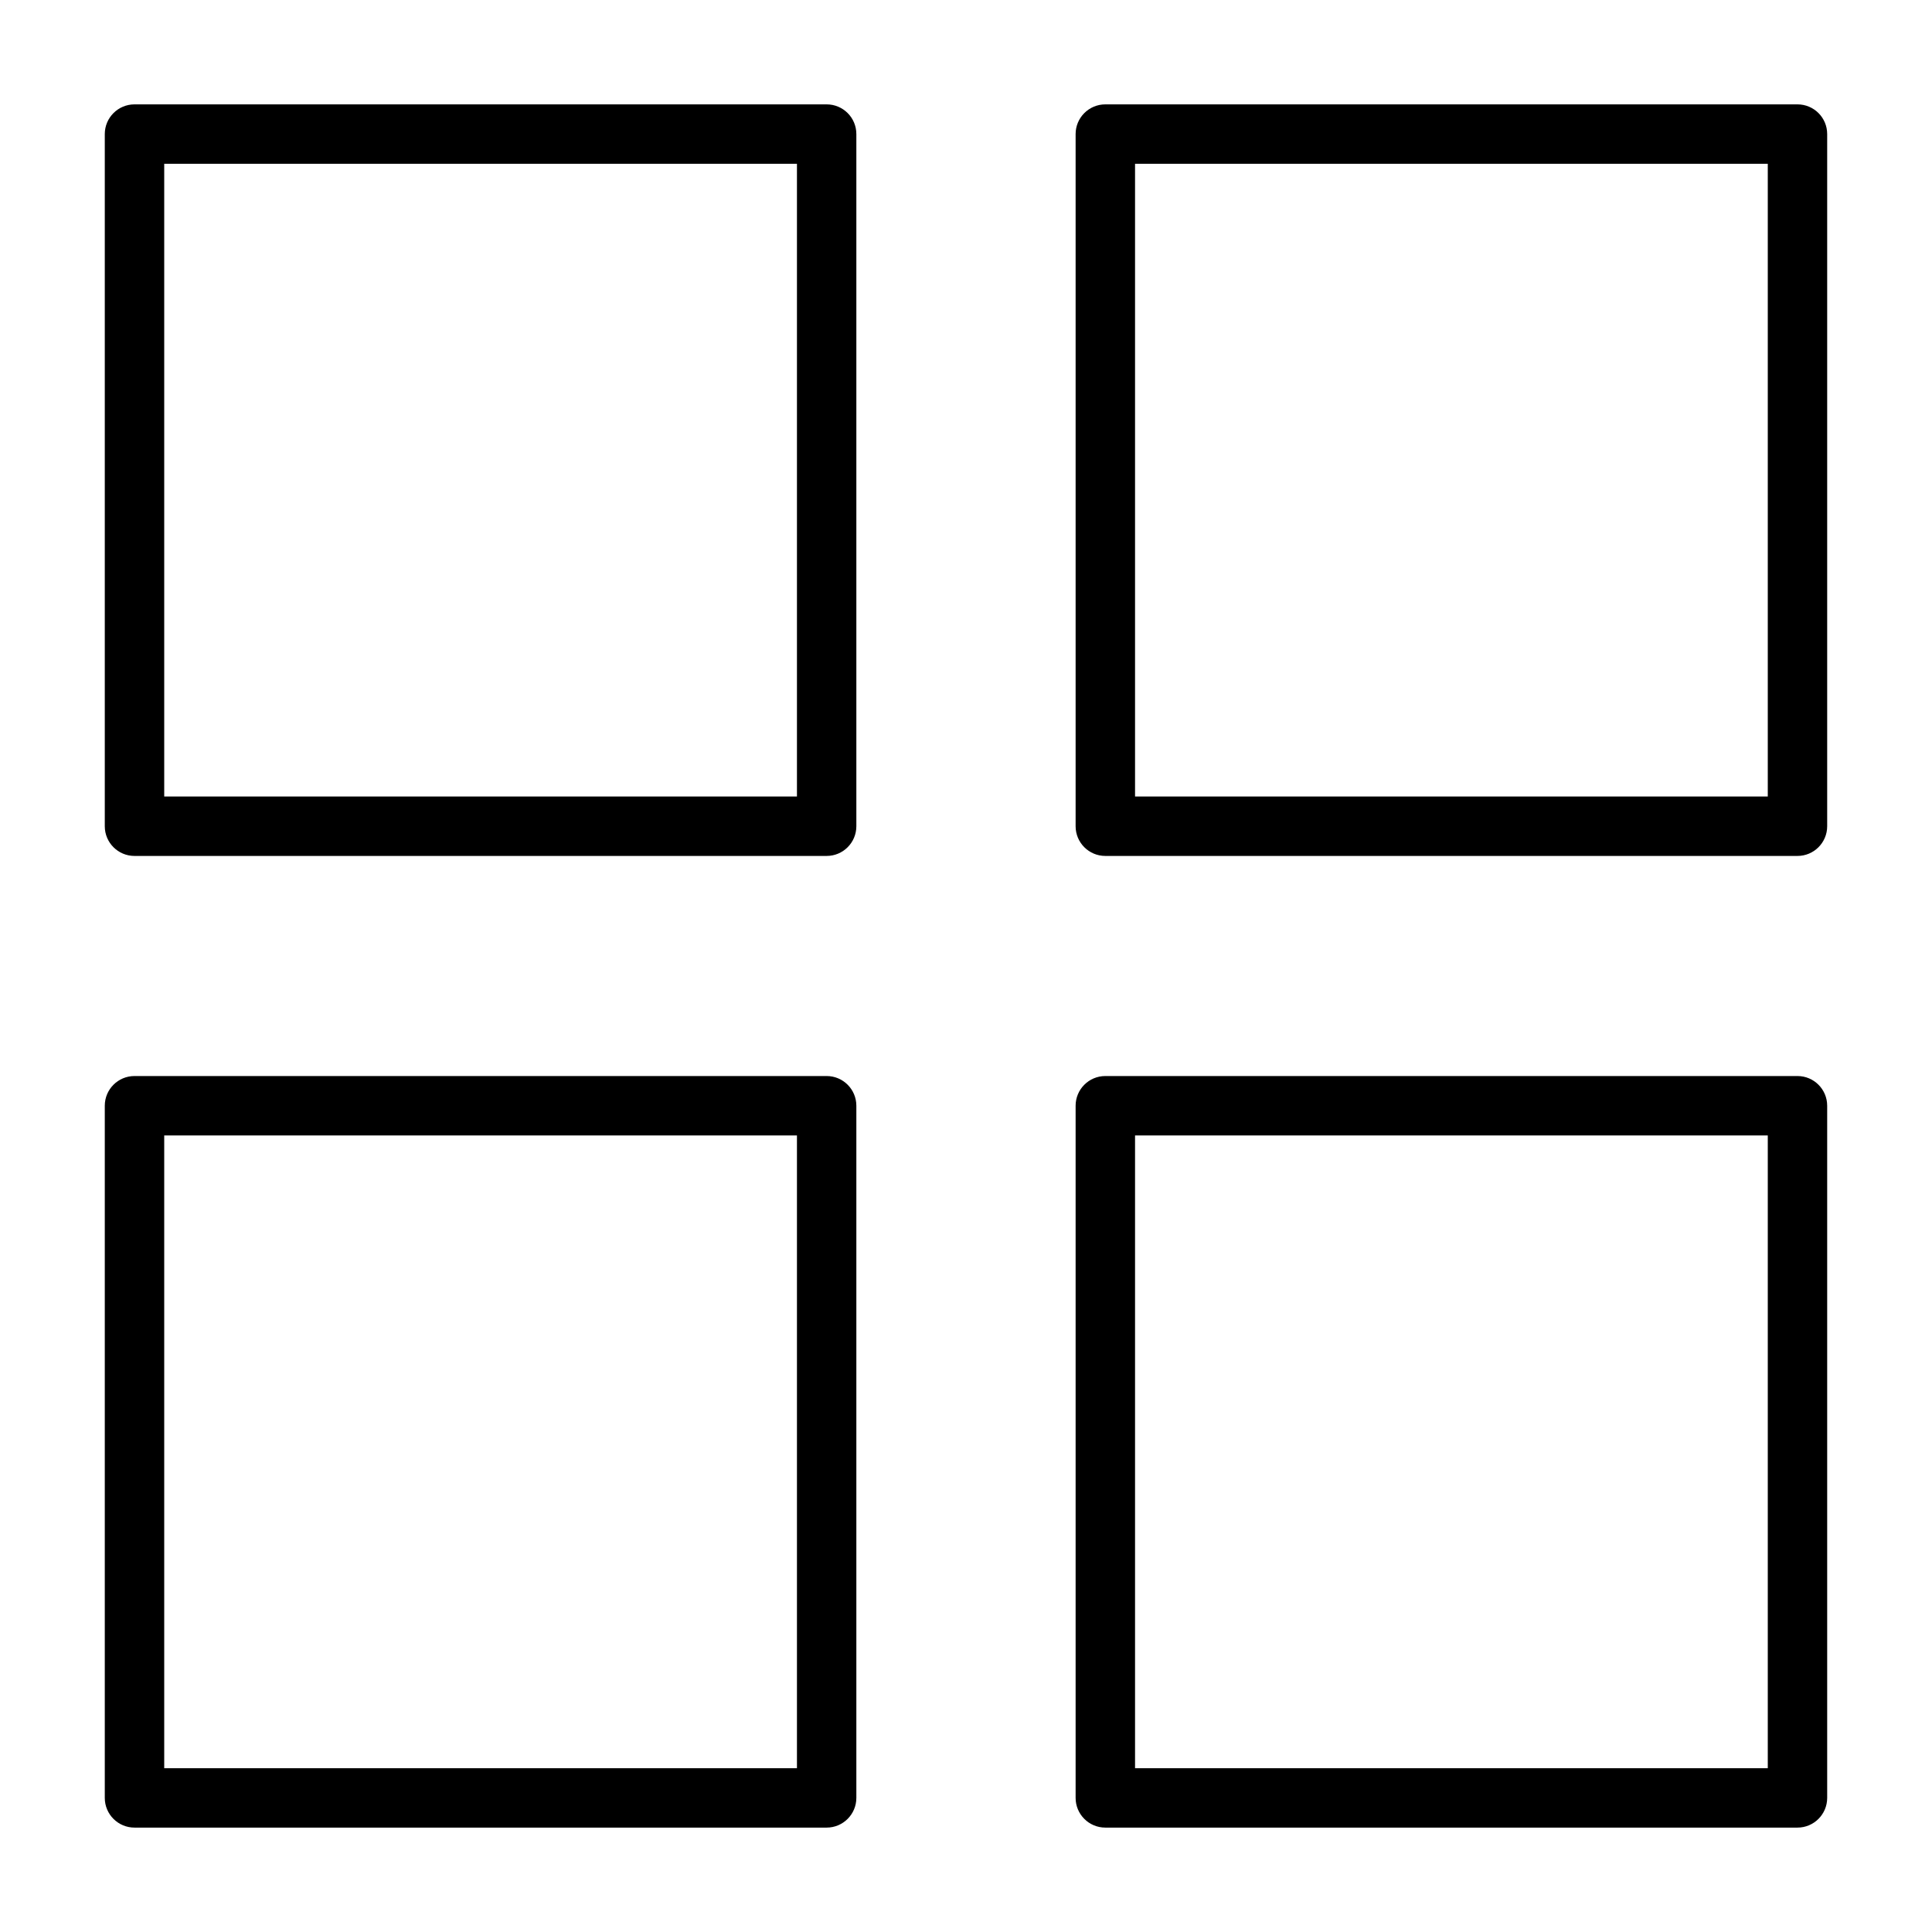
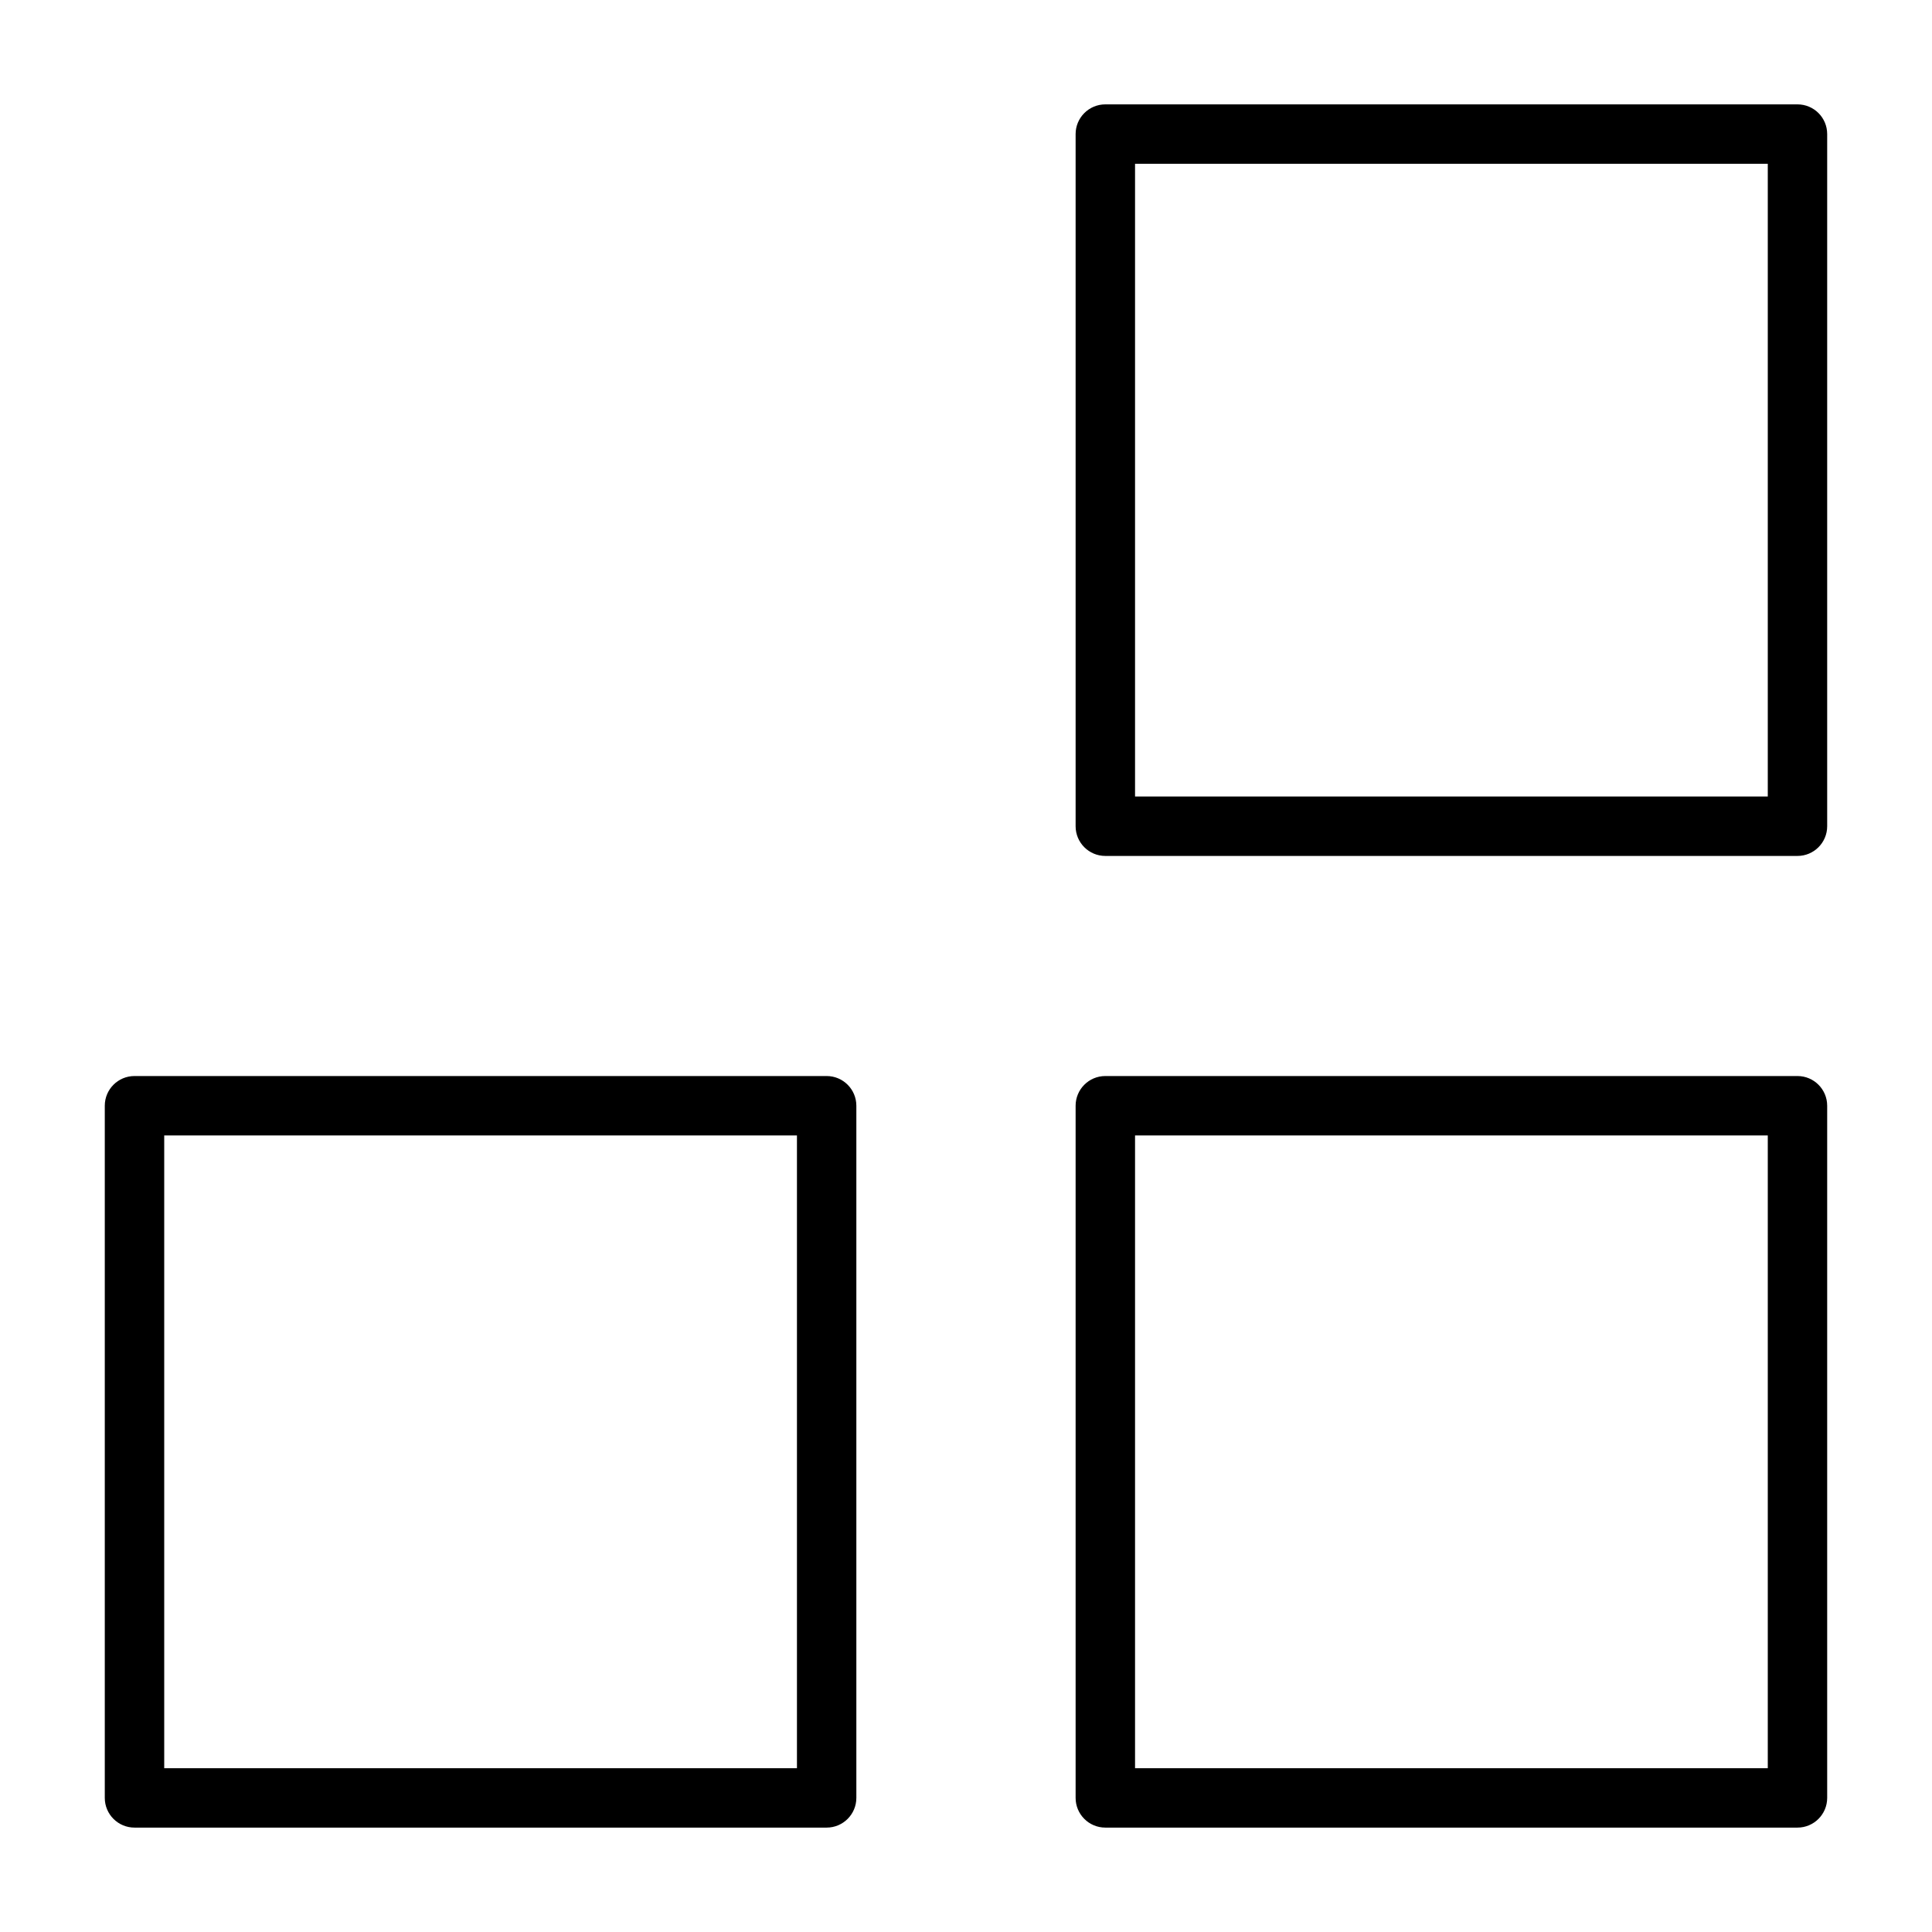
<svg xmlns="http://www.w3.org/2000/svg" fill="#000000" width="800px" height="800px" version="1.1" viewBox="144 144 512 512">
  <g>
-     <path d="m363.07 171.66h-183.43c-4.344 0-7.871 3.527-7.871 7.871v183.43c0 4.344 3.527 7.871 7.871 7.871h183.43c4.344 0 7.871-3.527 7.871-7.871v-183.43c0-4.356-3.523-7.871-7.871-7.871zm-7.871 183.42h-167.68v-167.68h167.68z" />
    <path d="m363.07 429.16h-183.43c-4.344 0-7.871 3.527-7.871 7.871v183.43c0 4.344 3.527 7.871 7.871 7.871h183.43c4.344 0 7.871-3.527 7.871-7.871v-183.43c0-4.344-3.523-7.871-7.871-7.871zm-7.871 183.43h-167.68v-167.68h167.68z" />
    <path d="m620.35 429.16h-183.43c-4.344 0-7.871 3.527-7.871 7.871v183.43c0 4.344 3.527 7.871 7.871 7.871h183.43c4.344 0 7.871-3.527 7.871-7.871v-183.43c0-4.344-3.523-7.871-7.871-7.871zm-7.871 183.43h-167.68v-167.68h167.68z" />
    <path d="m620.35 171.66h-183.43c-4.344 0-7.871 3.527-7.871 7.871v183.43c0 4.344 3.527 7.871 7.871 7.871h183.43c4.344 0 7.871-3.527 7.871-7.871v-183.43c0-4.356-3.523-7.871-7.871-7.871zm-7.871 183.42h-167.68v-167.68h167.68z" />
  </g>
</svg>